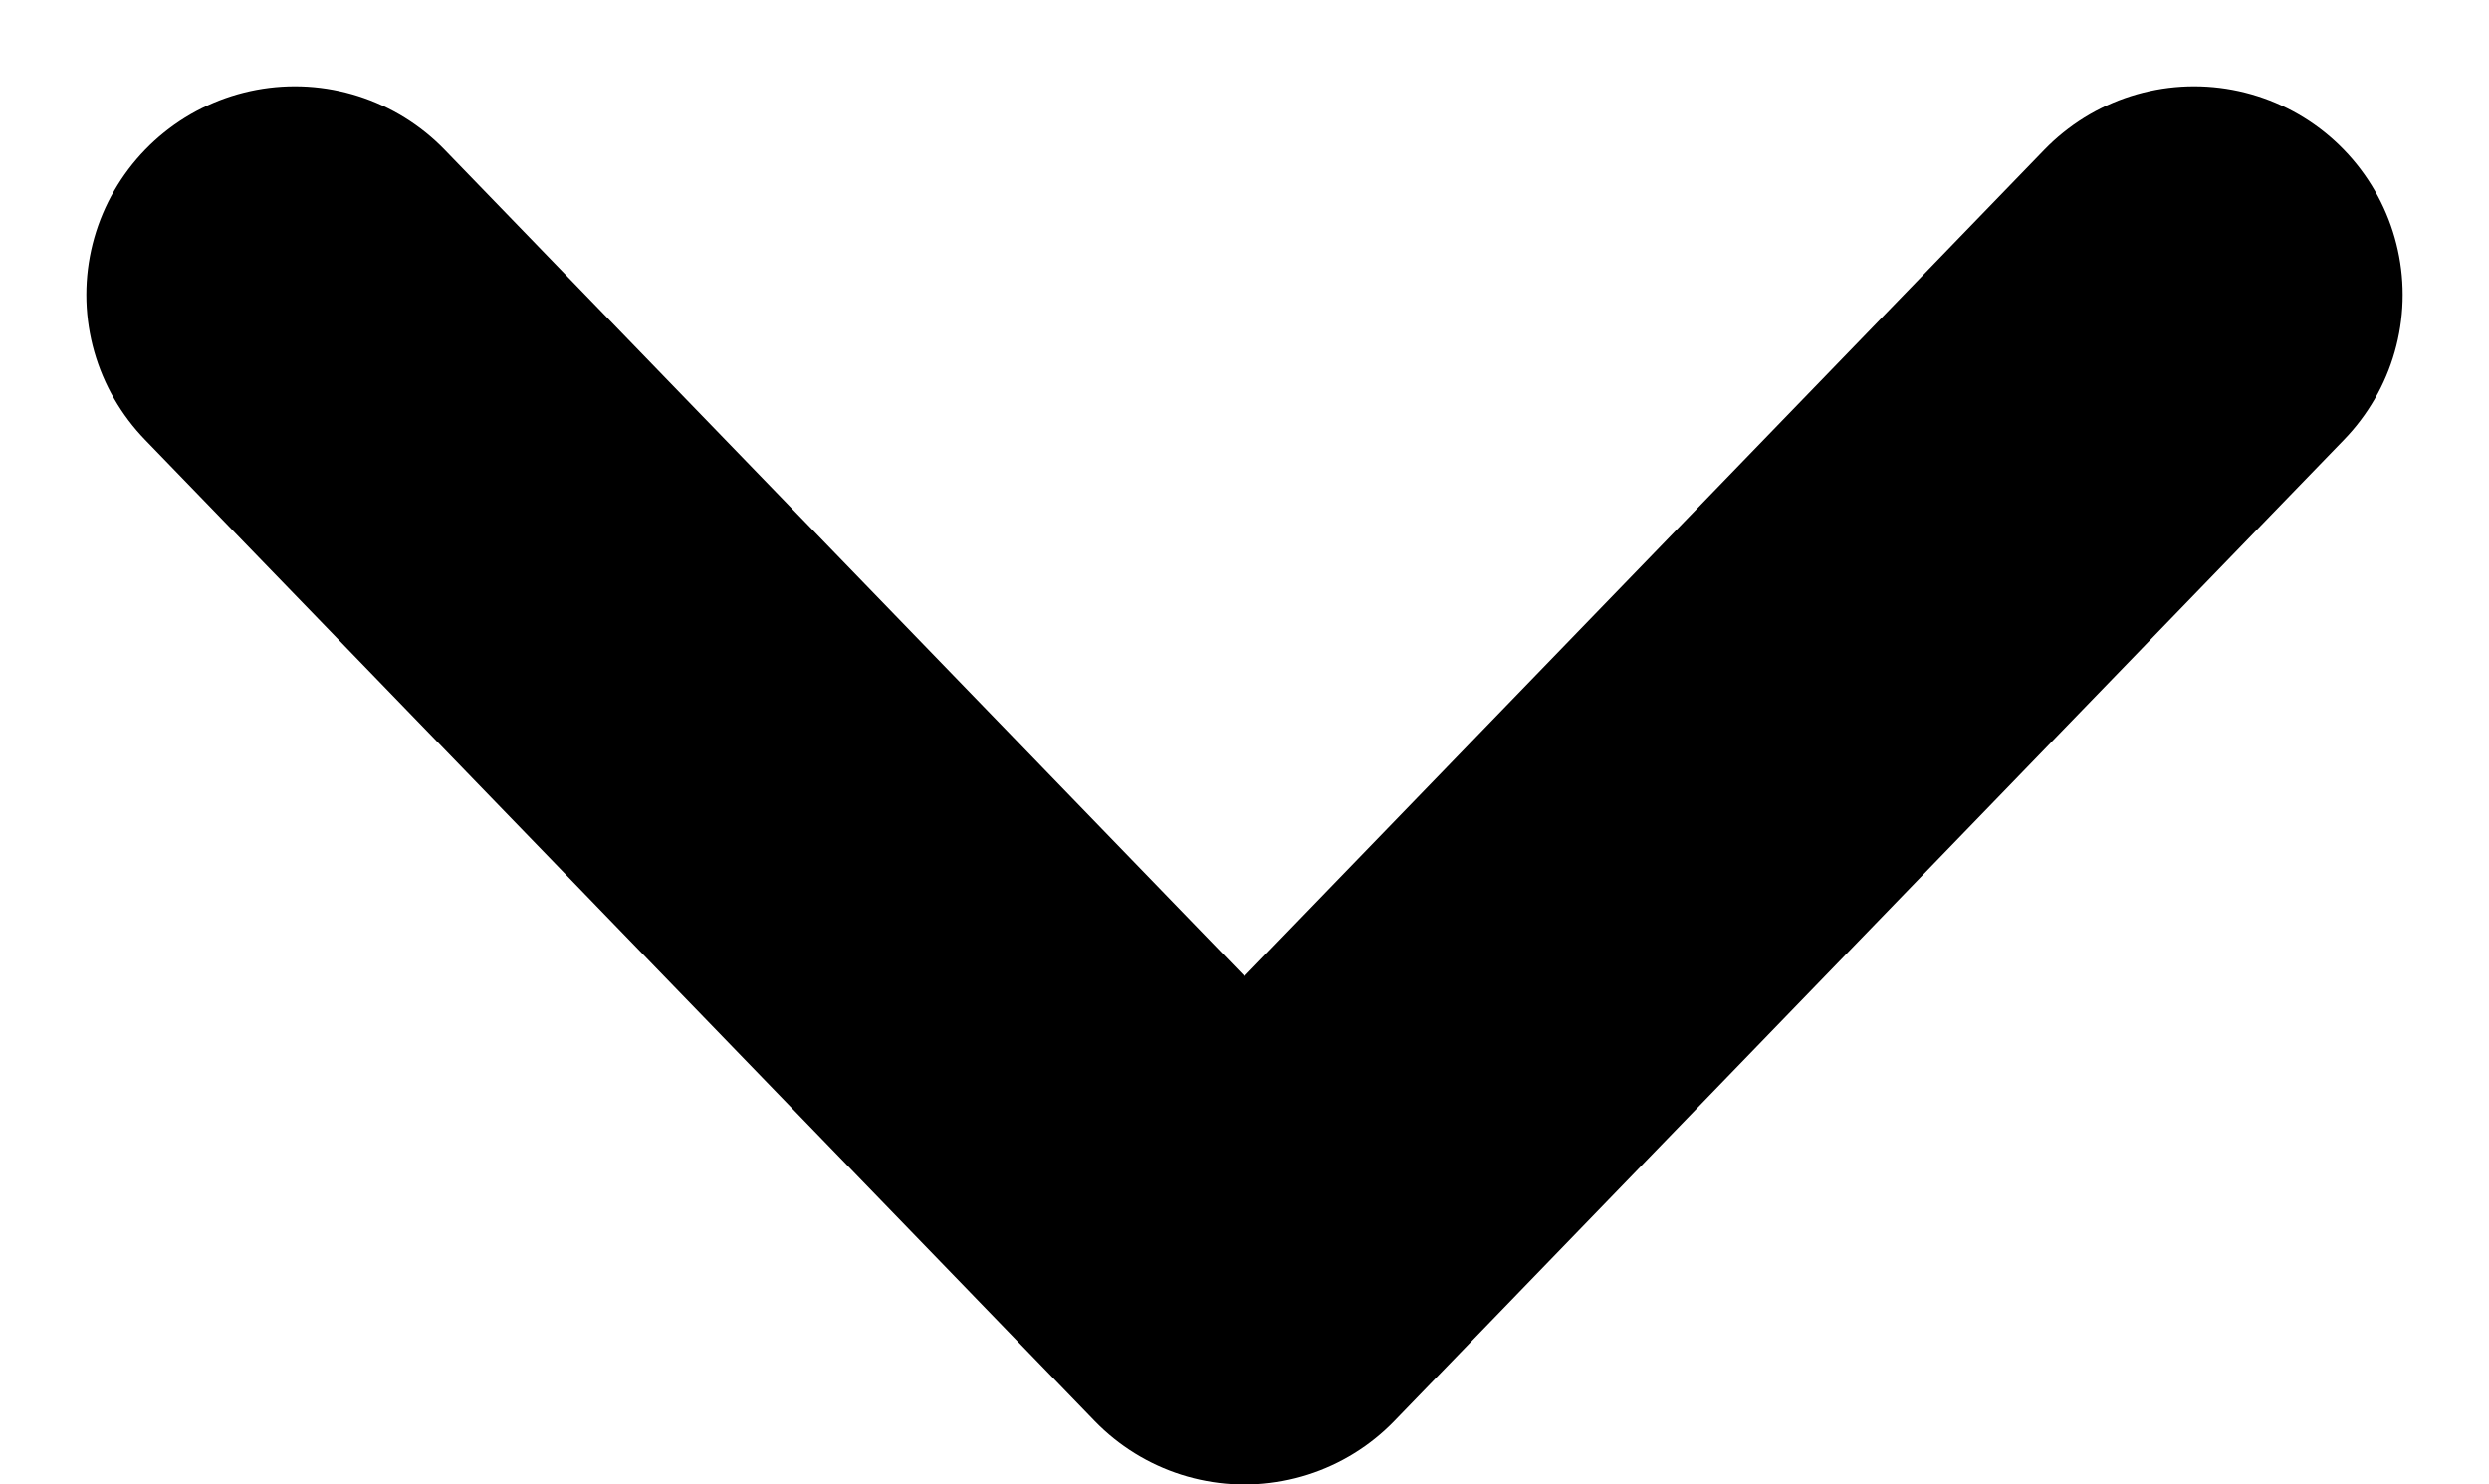
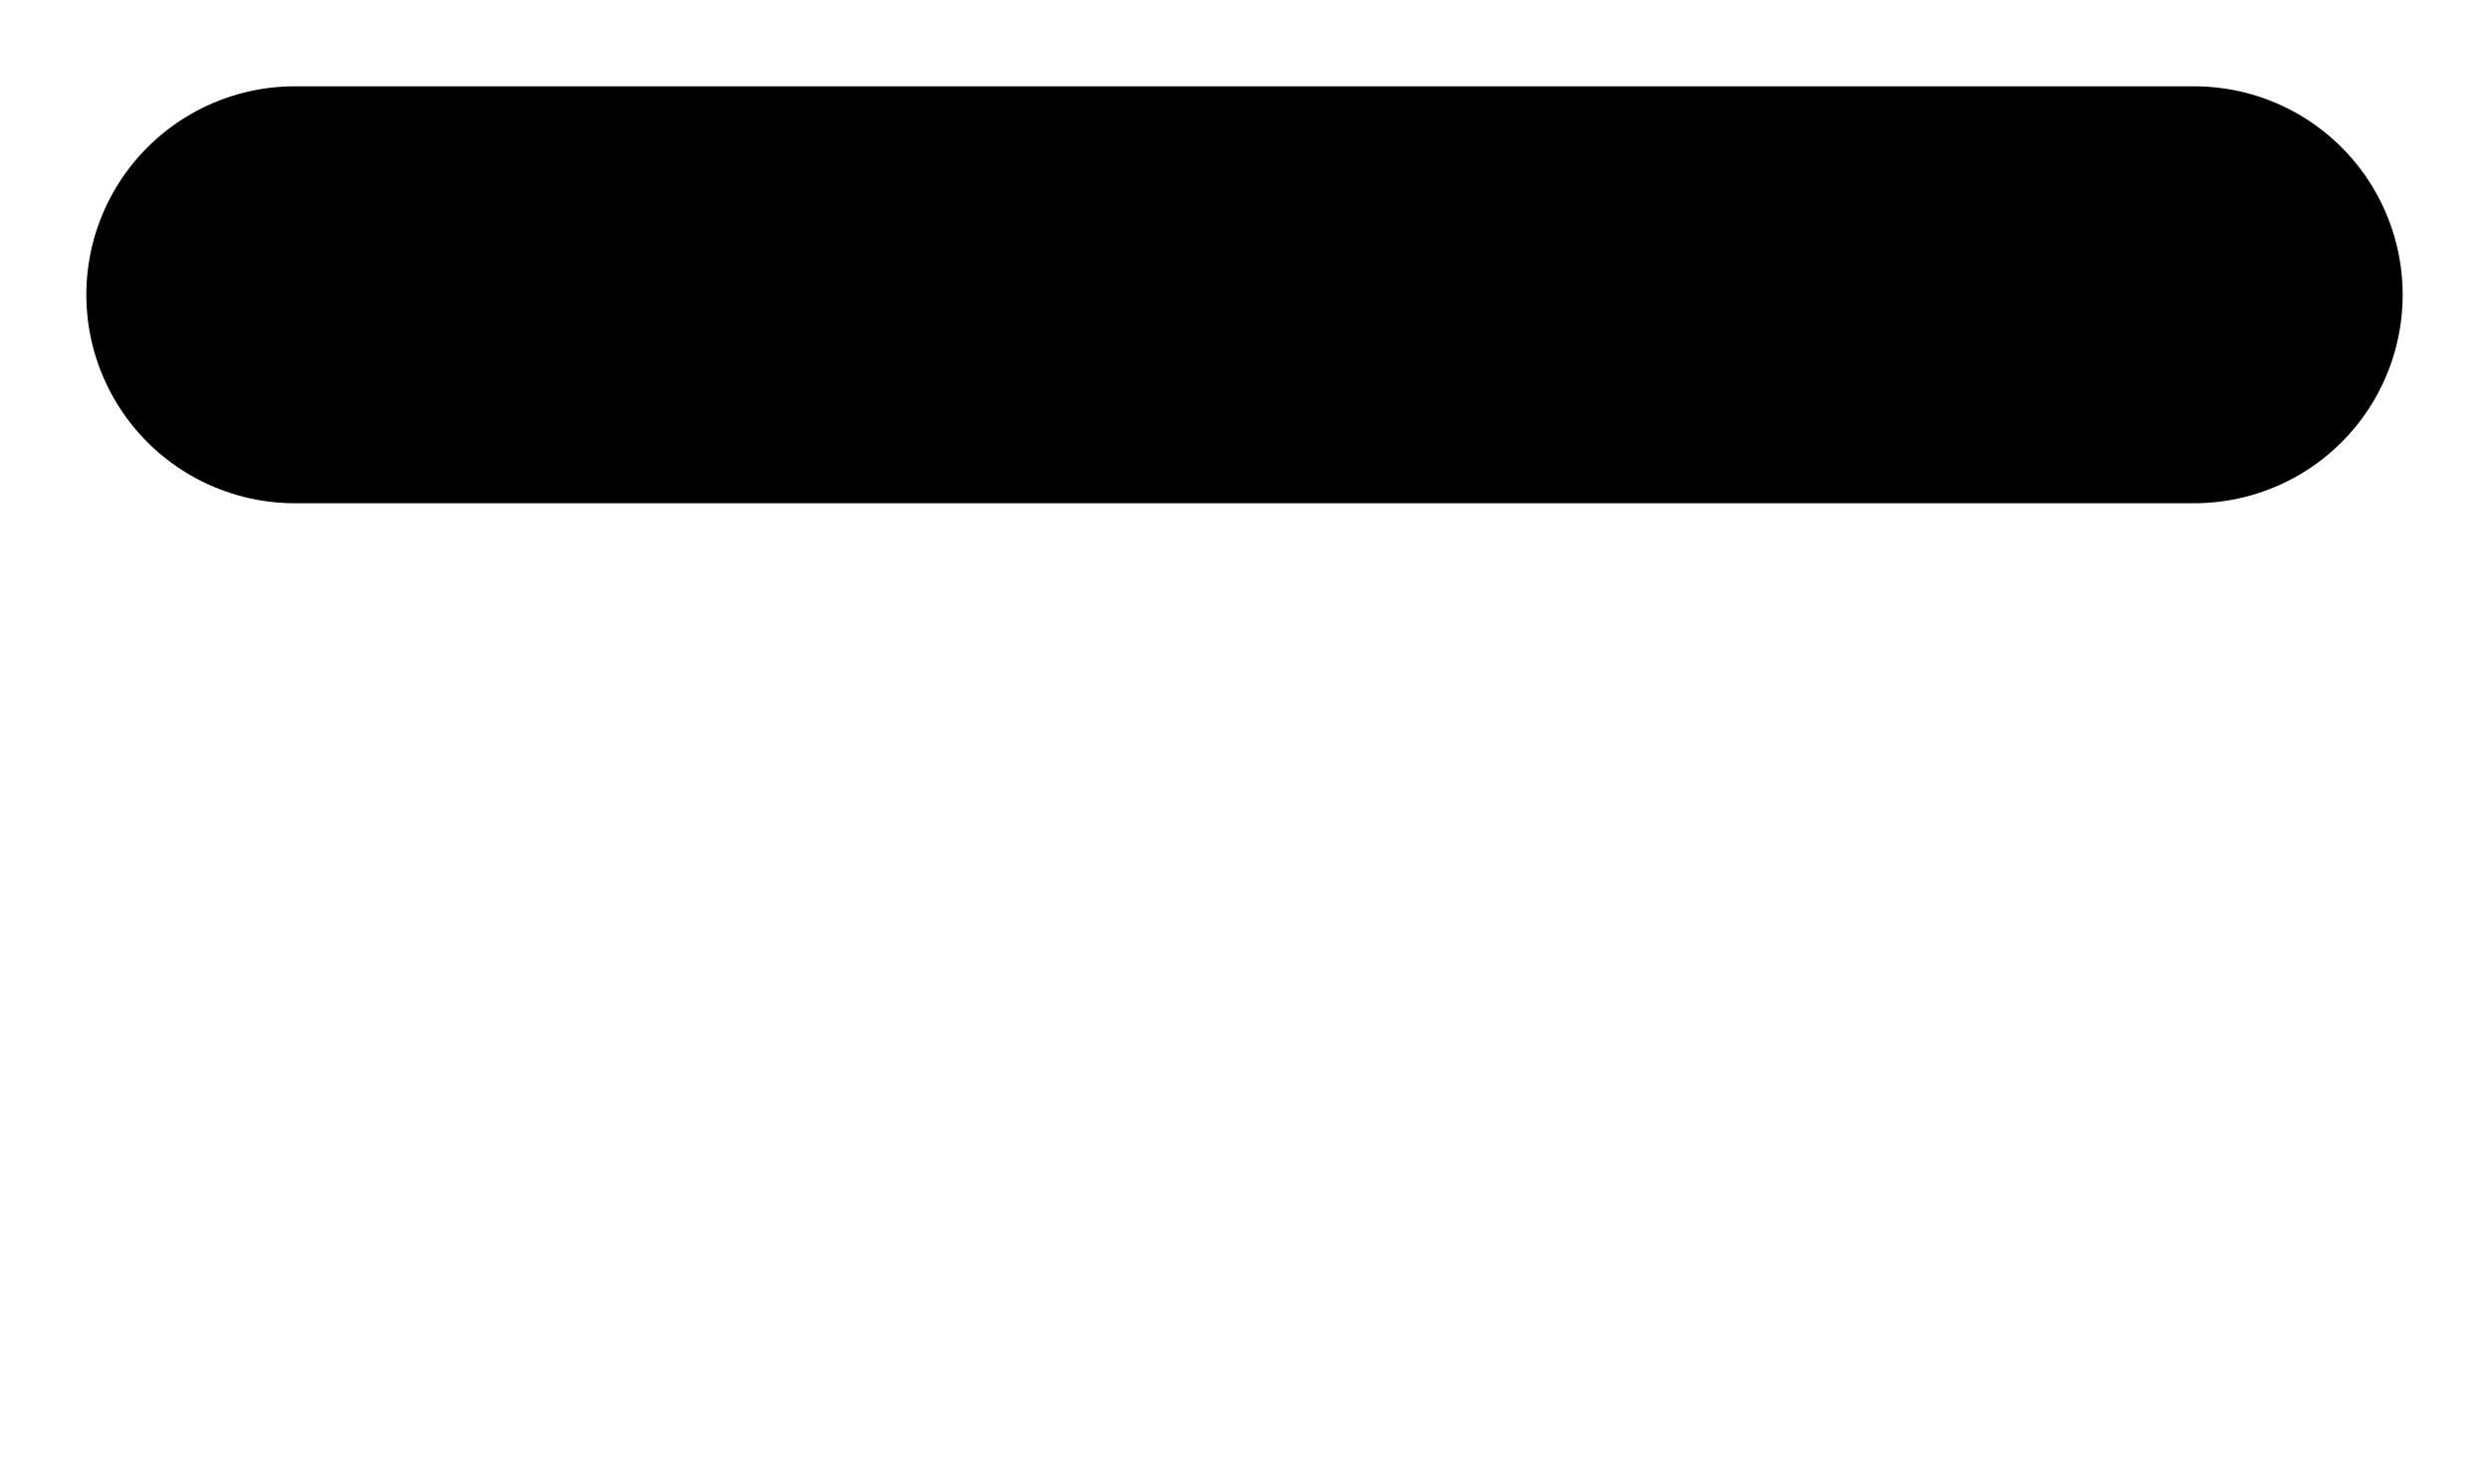
<svg xmlns="http://www.w3.org/2000/svg" width="11.936" height="7.121" viewBox="0 0 11.936 7.121">
-   <path id="Icon_feather-chevron-down" data-name="Icon feather-chevron-down" d="M9,13.5l4.554,4.707L18.108,13.5" transform="translate(-7.586 -12.086)" fill="none" stroke="#000" stroke-linecap="round" stroke-linejoin="round" stroke-width="2" />
+   <path id="Icon_feather-chevron-down" data-name="Icon feather-chevron-down" d="M9,13.5L18.108,13.5" transform="translate(-7.586 -12.086)" fill="none" stroke="#000" stroke-linecap="round" stroke-linejoin="round" stroke-width="2" />
</svg>